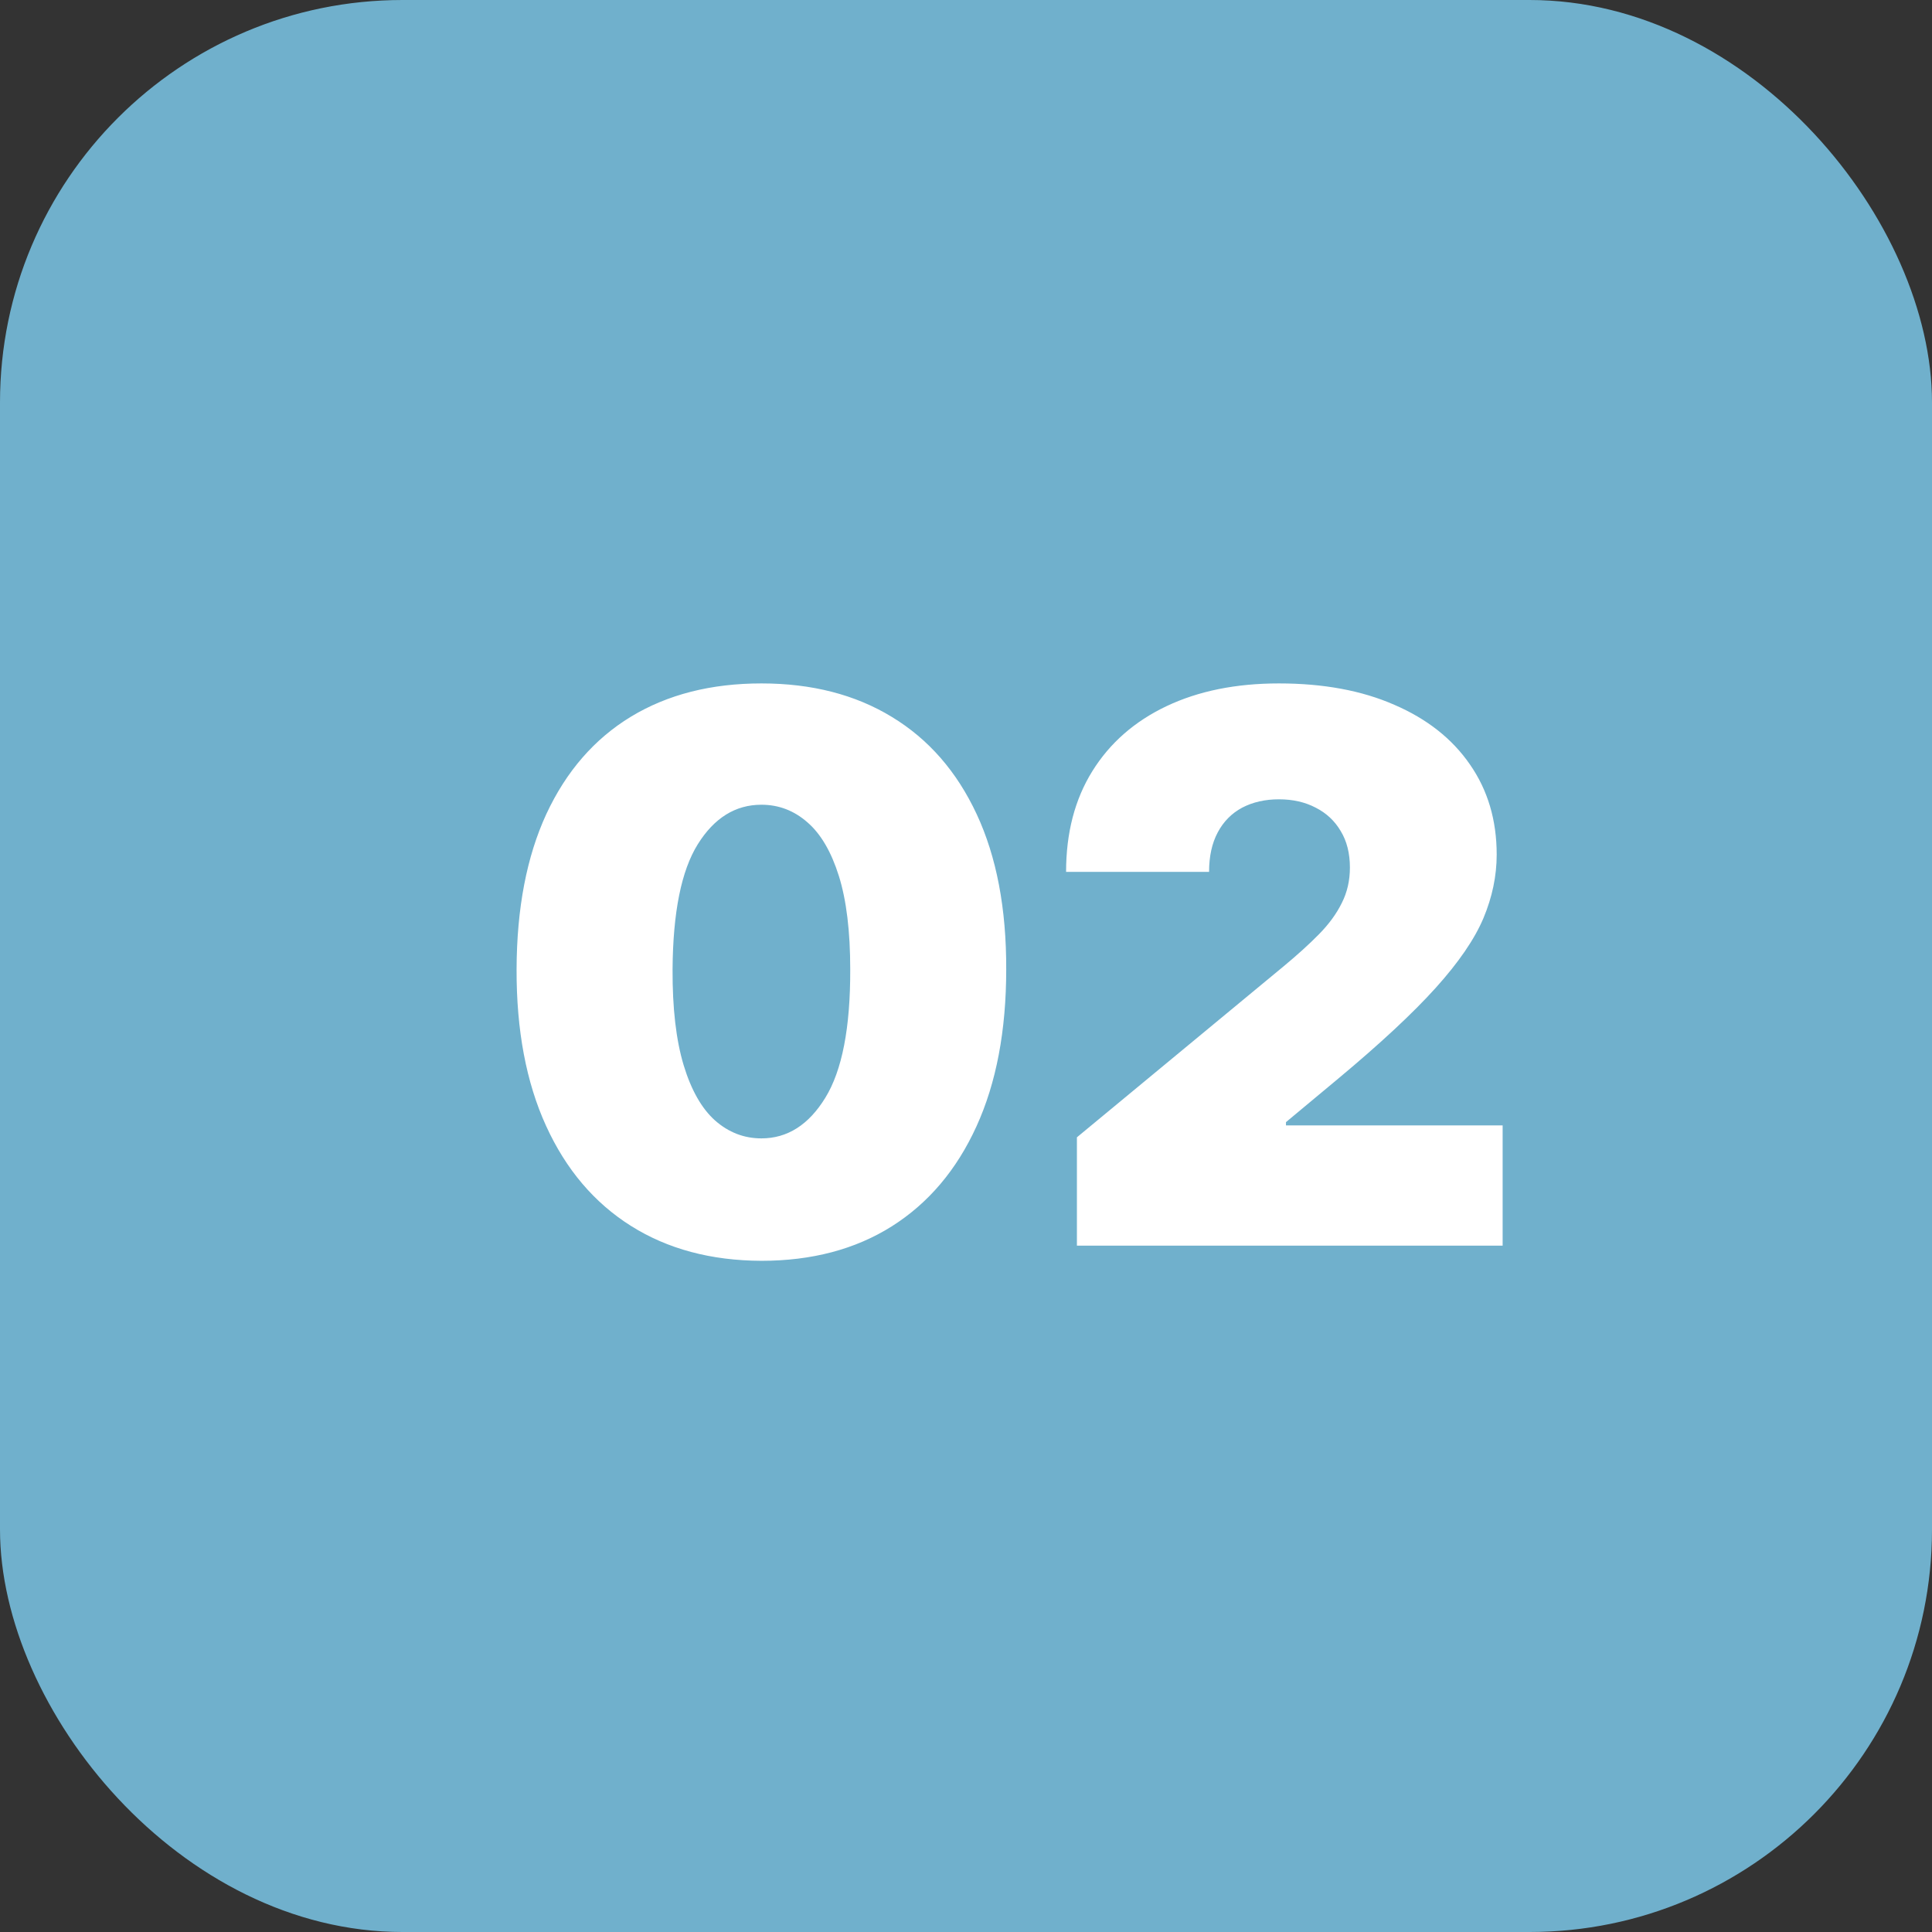
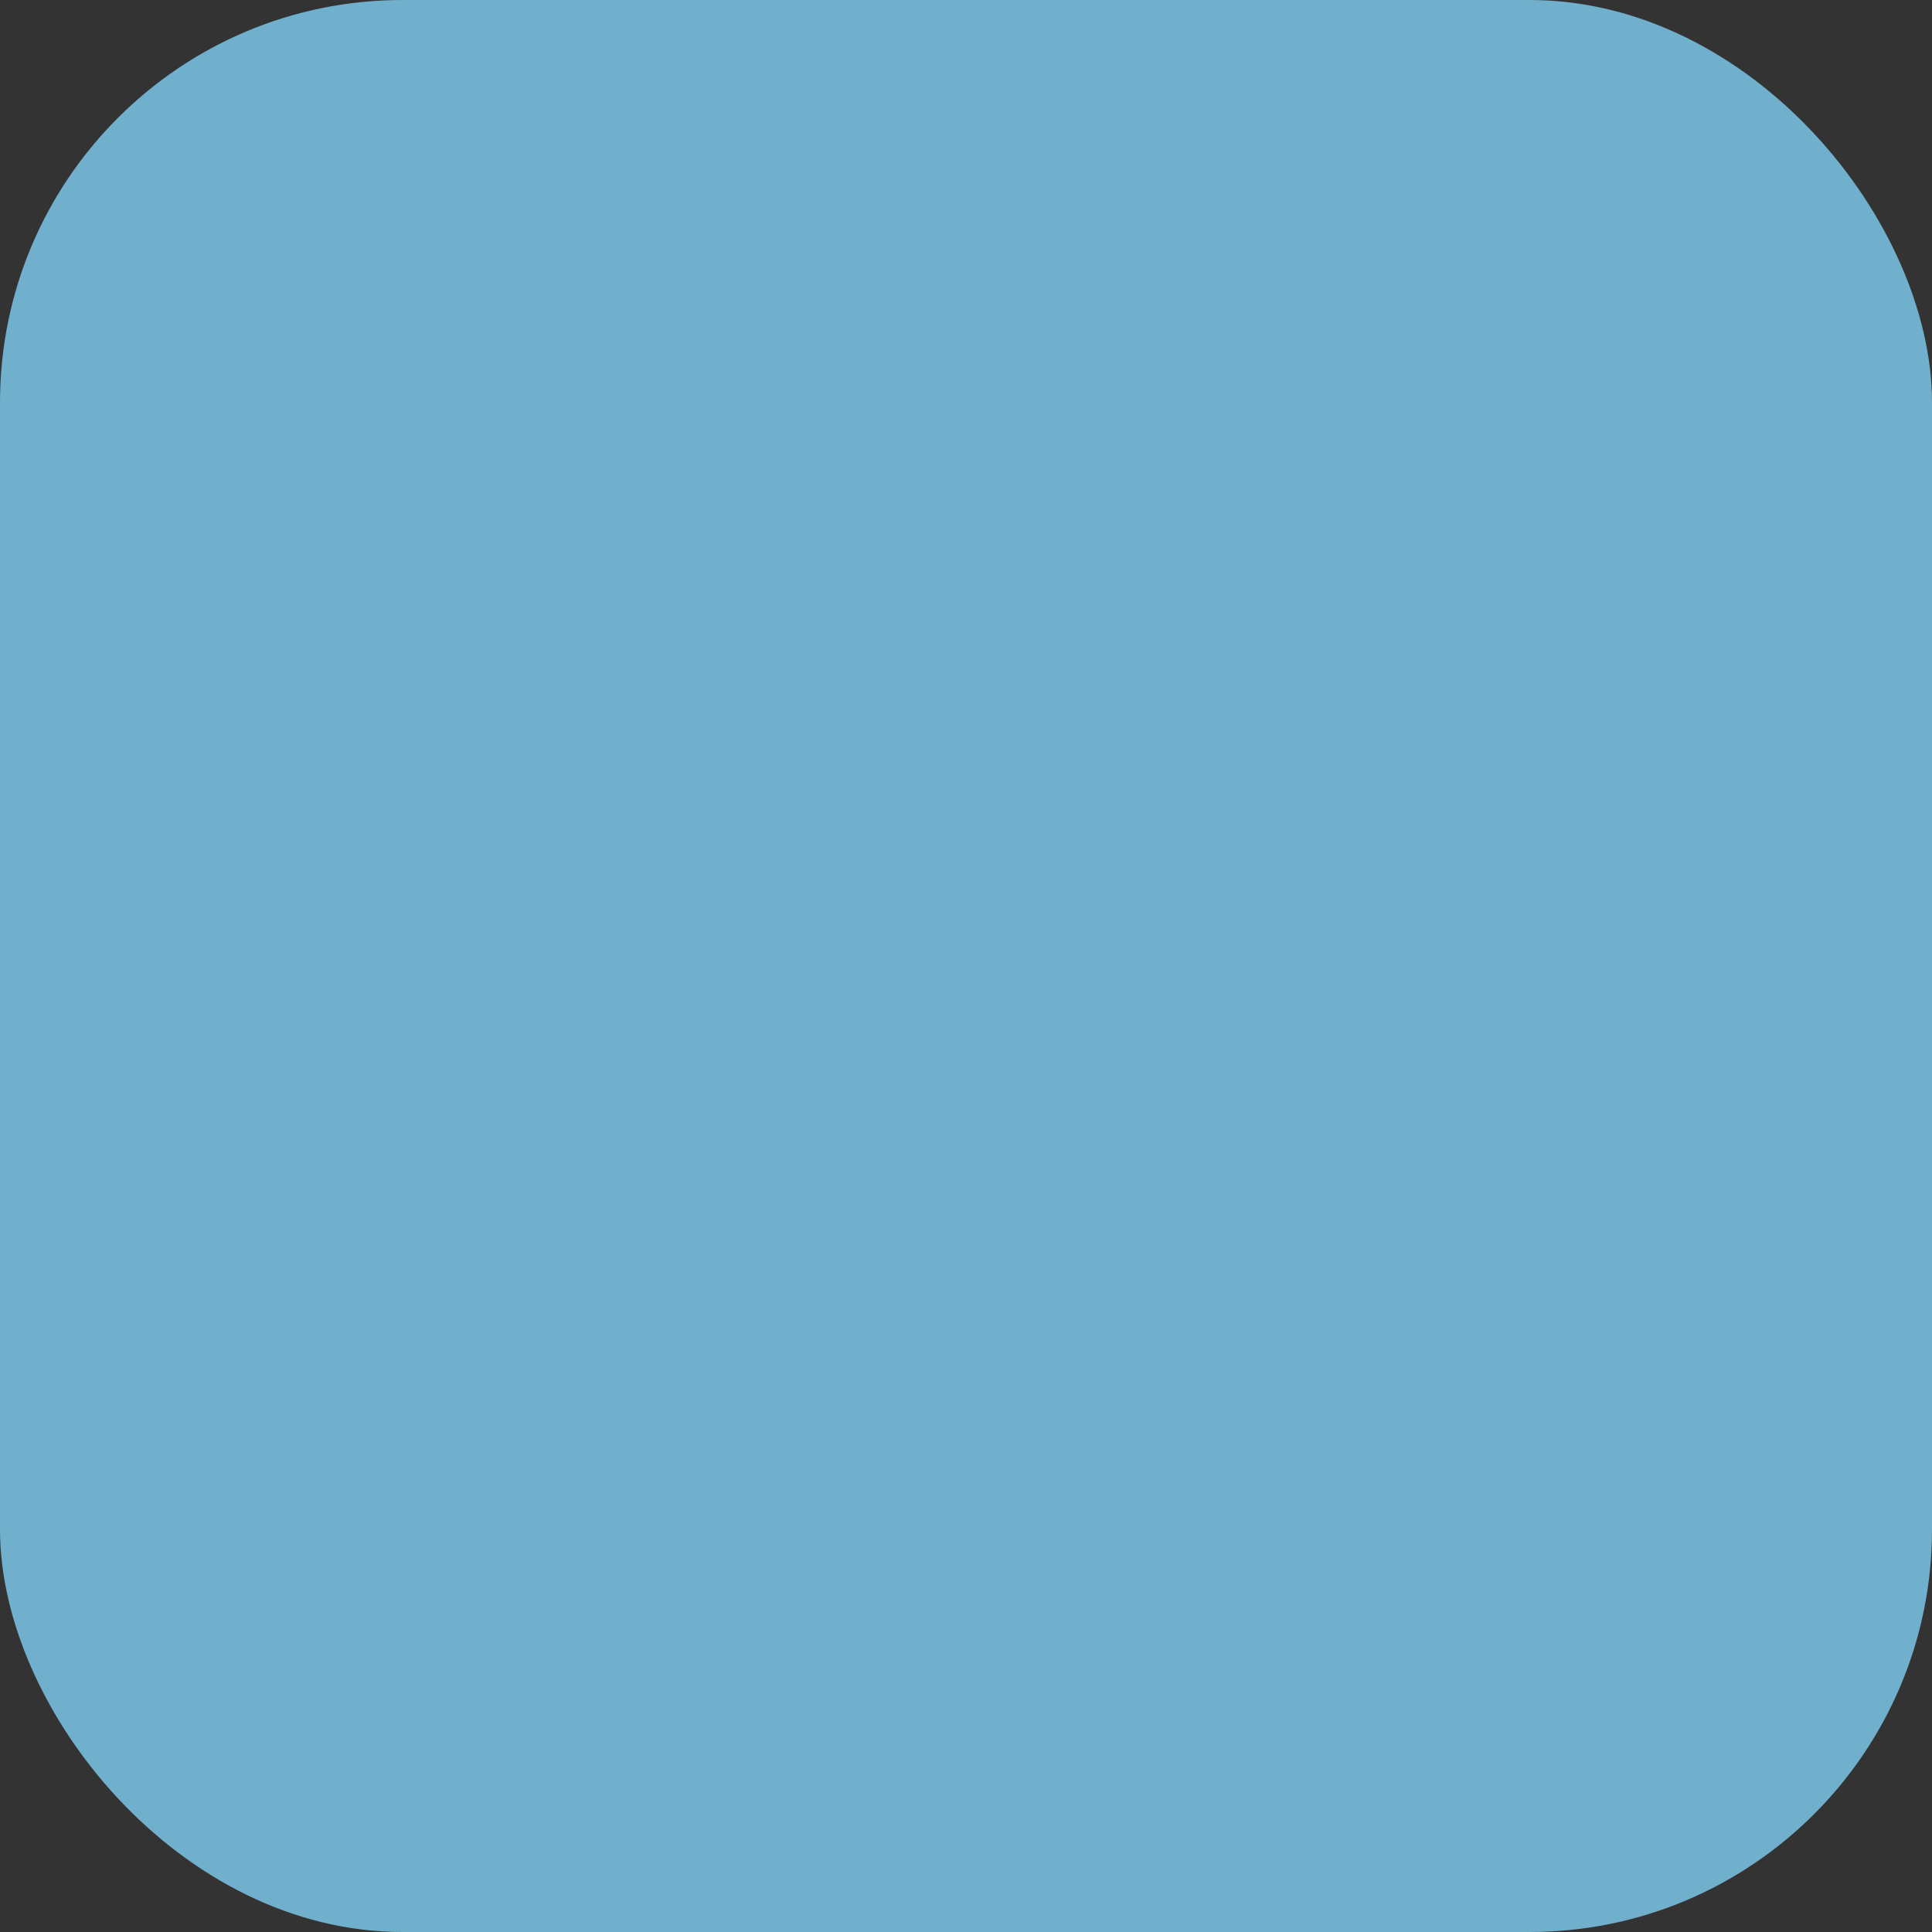
<svg xmlns="http://www.w3.org/2000/svg" width="76" height="76" viewBox="0 0 76 76" fill="none">
  <rect x="0" y="0" width="76" height="76" fill="#333333" stroke="none" />
  <rect width="76" height="76" rx="15.833" fill="#70B0CC" />
-   <path d="M29.952 49.597C27.97 49.59 26.259 49.131 24.817 48.222C23.375 47.313 22.264 46.003 21.482 44.291C20.701 42.58 20.314 40.527 20.321 38.133C20.328 35.733 20.719 33.695 21.493 32.019C22.274 30.342 23.382 29.067 24.817 28.194C26.259 27.32 27.97 26.884 29.952 26.884C31.933 26.884 33.645 27.324 35.087 28.204C36.528 29.078 37.64 30.353 38.421 32.029C39.202 33.705 39.59 35.74 39.582 38.133C39.582 40.541 39.192 42.601 38.41 44.312C37.629 46.024 36.518 47.334 35.076 48.244C33.641 49.146 31.933 49.597 29.952 49.597ZM29.952 44.781C30.974 44.781 31.812 44.249 32.466 43.183C33.126 42.111 33.453 40.428 33.446 38.133C33.446 36.635 33.297 35.41 32.999 34.458C32.7 33.506 32.288 32.803 31.763 32.349C31.237 31.887 30.634 31.656 29.952 31.656C28.929 31.656 28.095 32.175 27.448 33.212C26.802 34.249 26.472 35.889 26.457 38.133C26.45 39.66 26.596 40.918 26.894 41.905C27.192 42.885 27.604 43.609 28.13 44.078C28.663 44.547 29.27 44.781 29.952 44.781ZM42.363 49V44.739L50.502 38.006C51.042 37.558 51.504 37.139 51.887 36.749C52.278 36.351 52.576 35.943 52.782 35.523C52.995 35.104 53.102 34.639 53.102 34.128C53.102 33.567 52.981 33.087 52.739 32.69C52.505 32.292 52.178 31.986 51.759 31.773C51.34 31.553 50.857 31.443 50.31 31.443C49.764 31.443 49.281 31.553 48.861 31.773C48.45 31.994 48.13 32.317 47.903 32.743C47.675 33.169 47.562 33.688 47.562 34.298H41.937C41.937 32.764 42.281 31.443 42.97 30.335C43.659 29.227 44.632 28.375 45.889 27.778C47.146 27.182 48.62 26.884 50.31 26.884C52.057 26.884 53.57 27.164 54.849 27.725C56.134 28.279 57.125 29.06 57.821 30.069C58.524 31.077 58.876 32.26 58.876 33.617C58.876 34.455 58.702 35.289 58.354 36.12C58.006 36.944 57.381 37.856 56.479 38.858C55.577 39.859 54.295 41.053 52.633 42.438L50.587 44.142V44.27H59.11V49H42.363Z" fill="white" />
</svg>